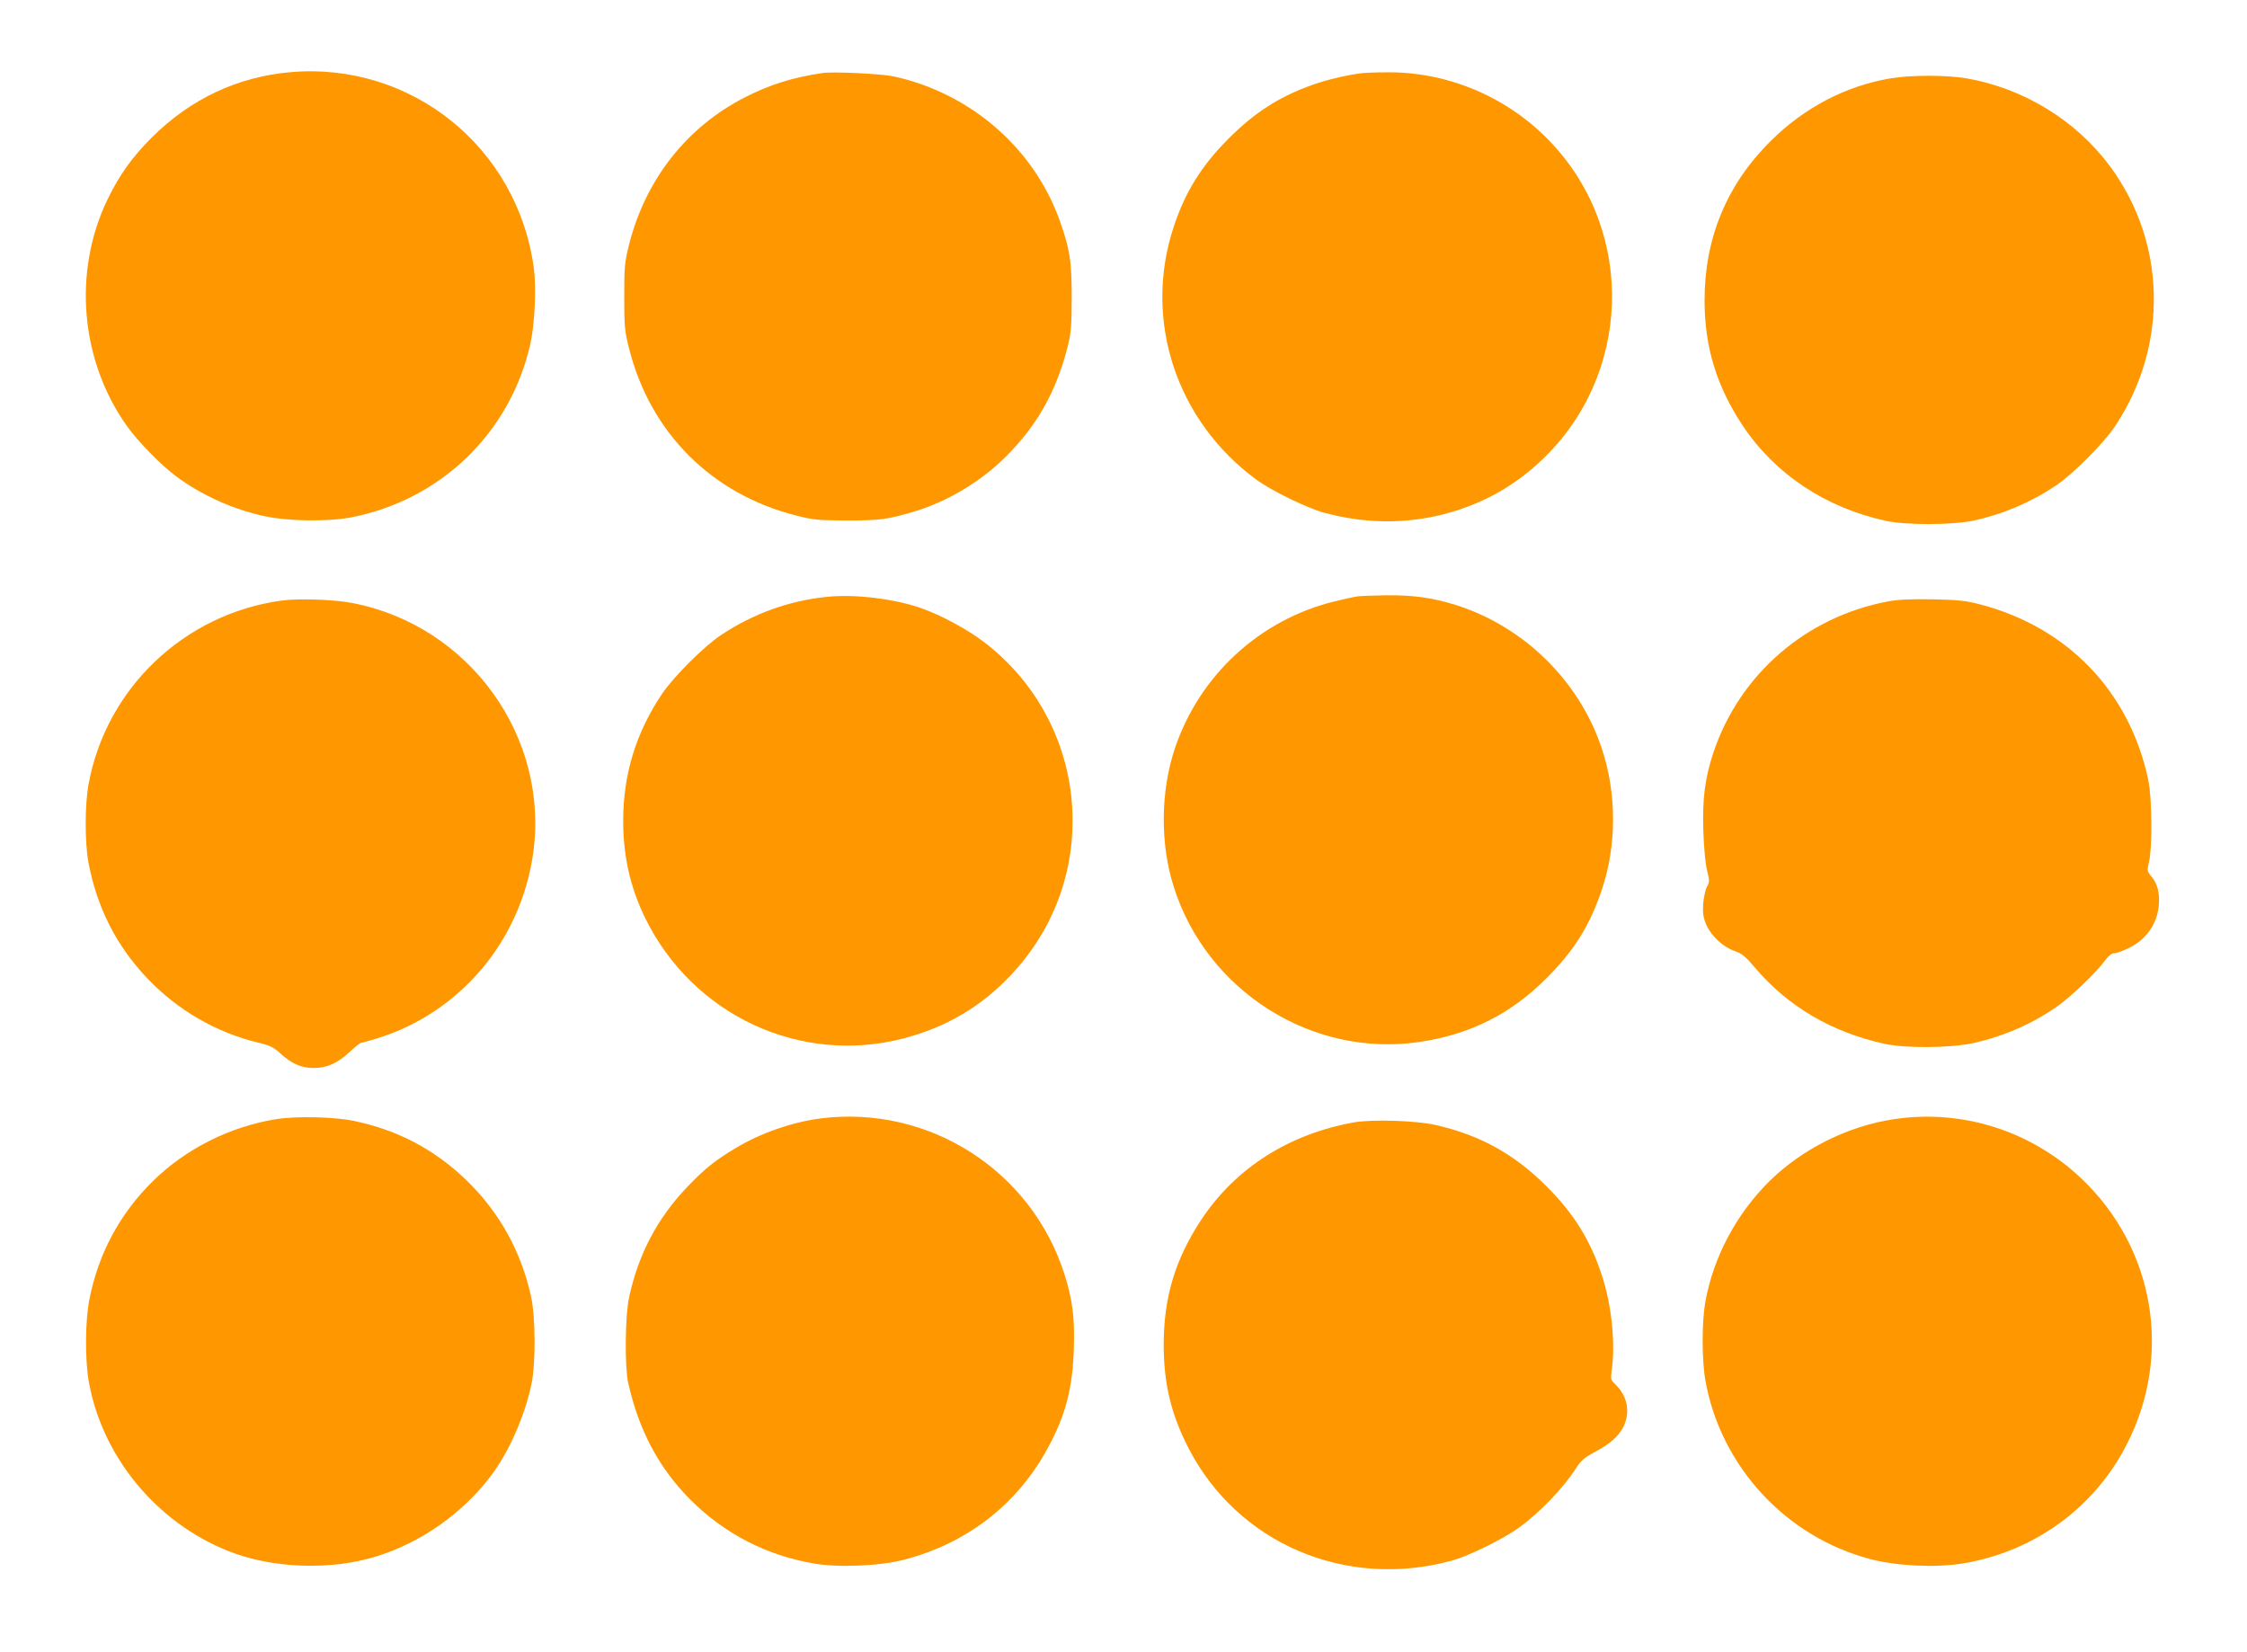
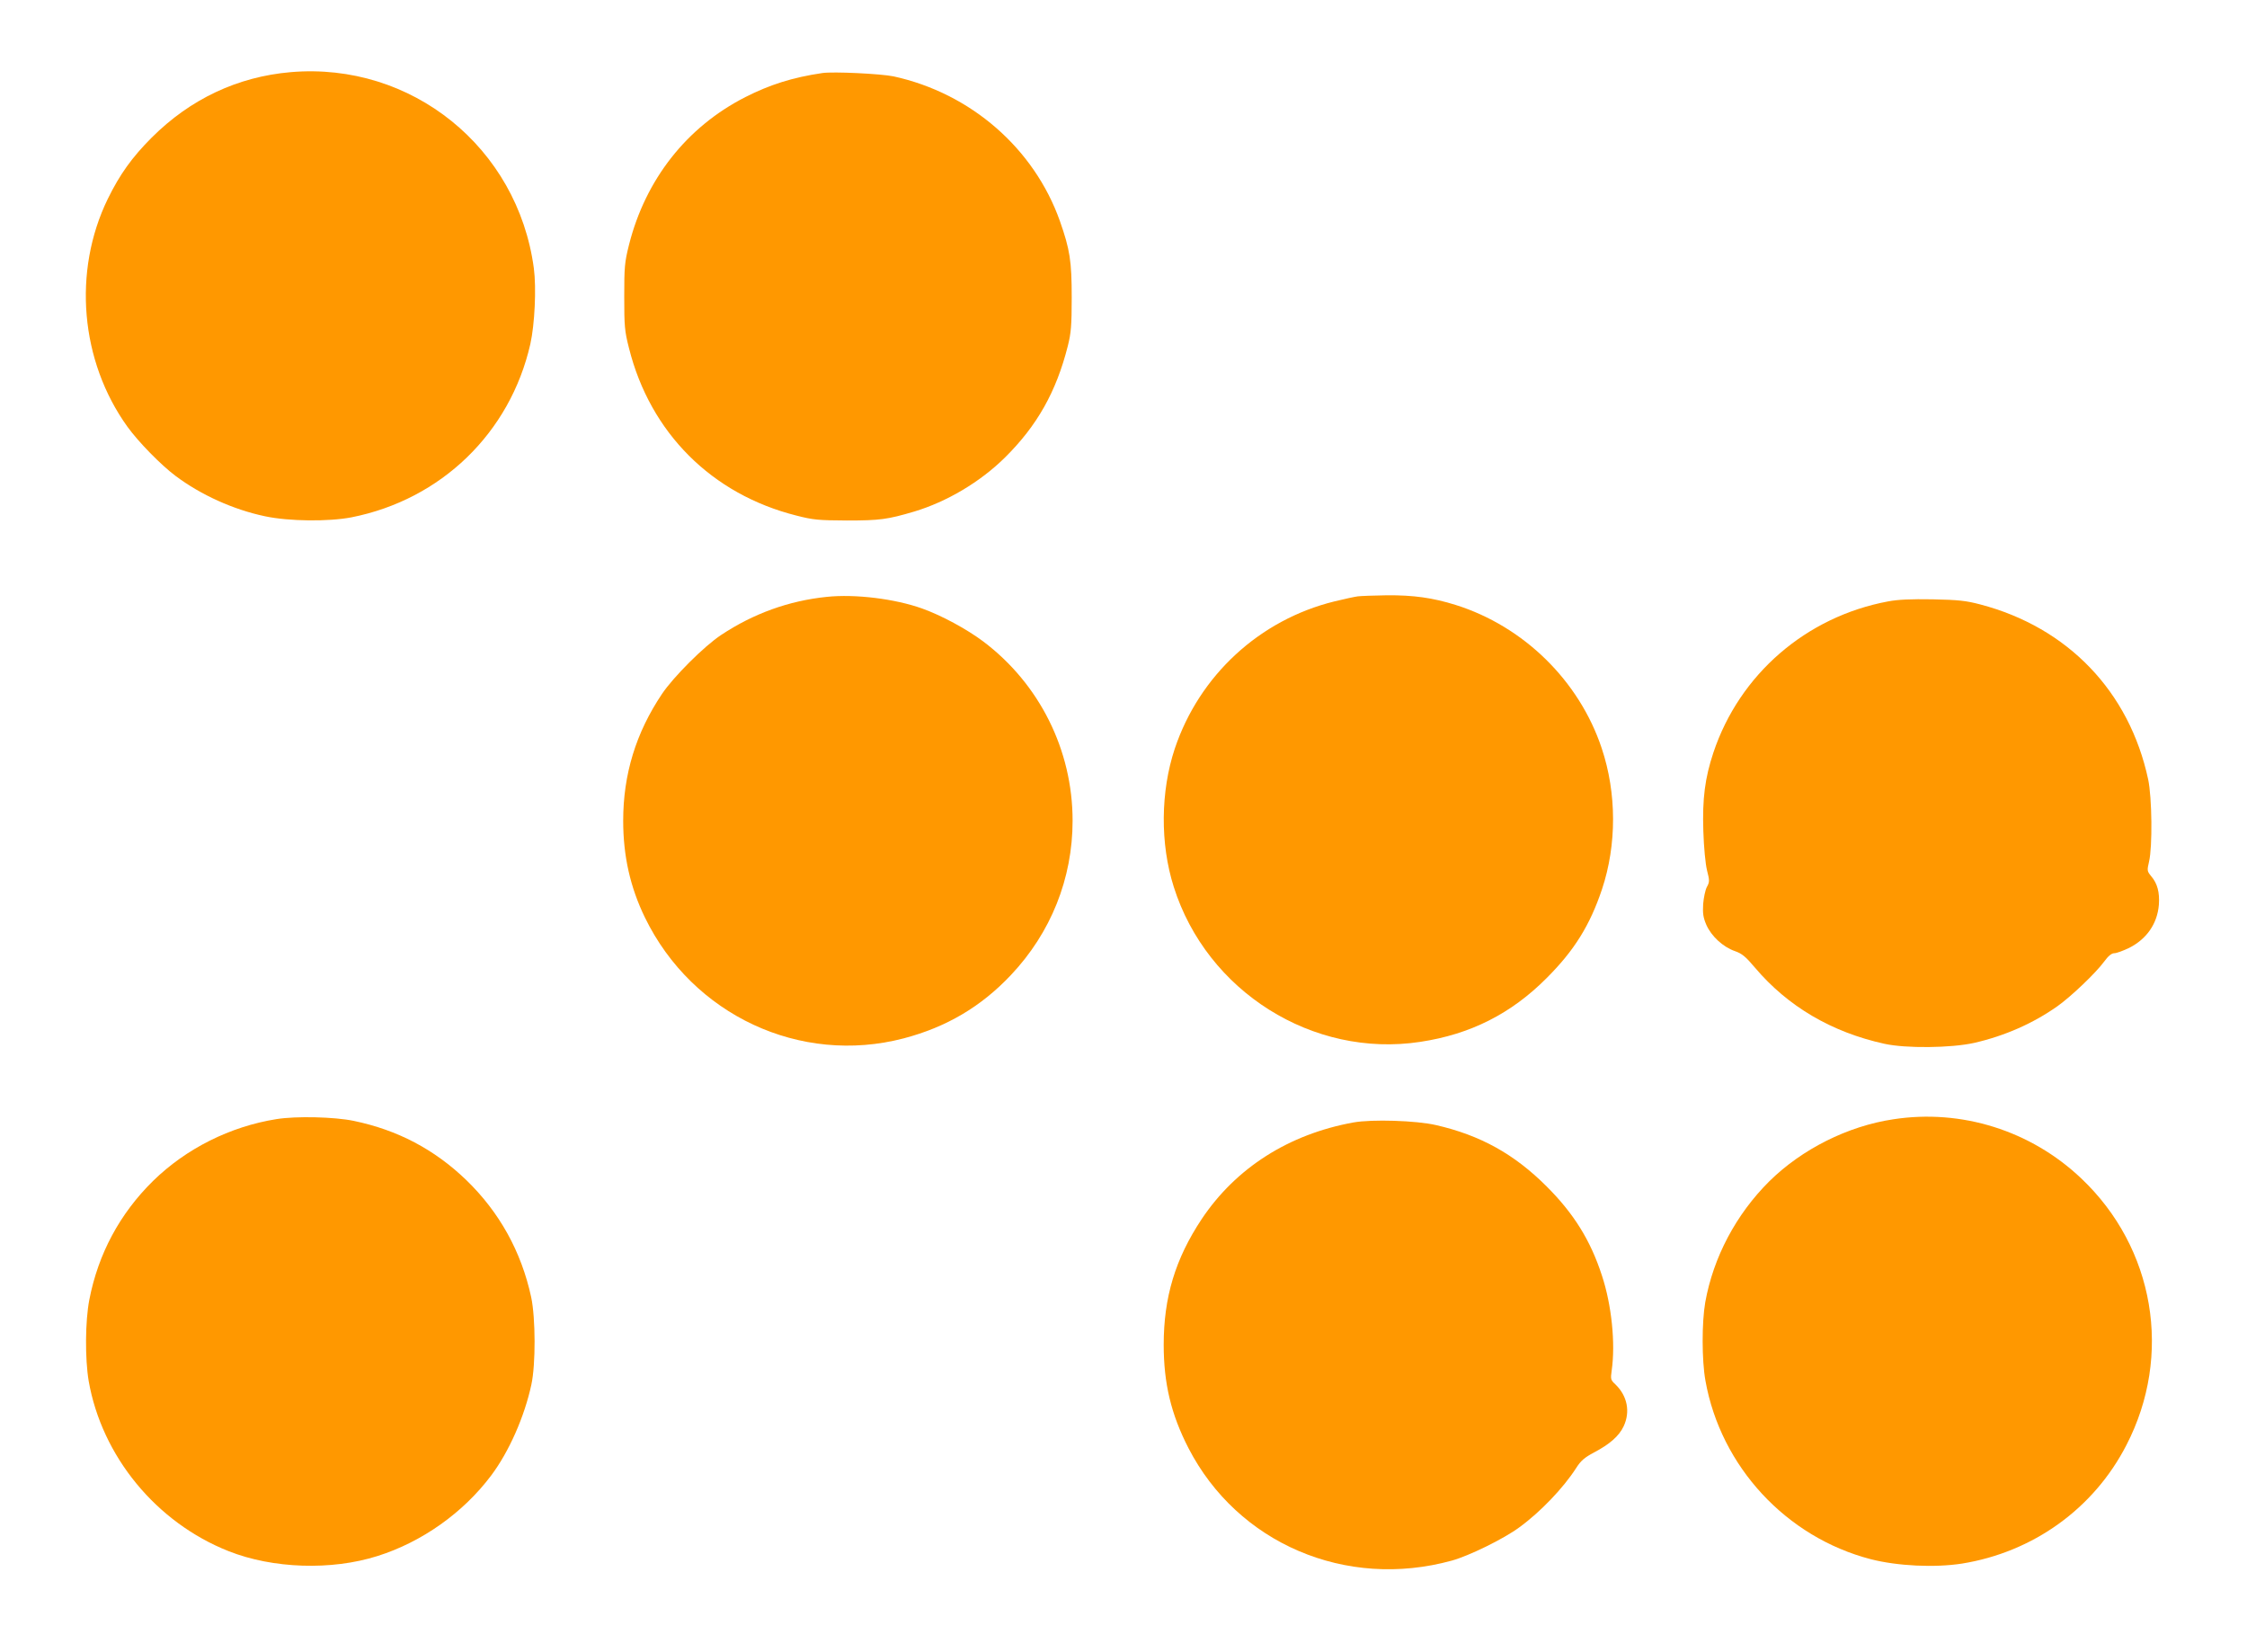
<svg xmlns="http://www.w3.org/2000/svg" version="1.0" width="1280pt" height="941pt" viewBox="0 0 1280 941" preserveAspectRatio="xMidYMid meet">
  <g transform="translate(0,941) scale(0.1,-0.1)" fill="#ff9800" stroke="none">
    <path d="M1656 8999 c-302 -26 -572 -153 -792 -373 -112 -112 -182 -210 -250 -349 -201 -413 -157 -924 112 -1298 62 -86 191 -218 274 -280 144 -108 329 -192 510 -230 136 -29 362 -31 492 -6 511 101 904 481 1019 987 25 111 35 320 20 432 -92 688 -697 1176 -1385 1117z" />
    <path d="M4685 8994 c-170 -25 -299 -66 -439 -137 -334 -170 -569 -469 -663 -842 -25 -100 -27 -126 -27 -295 0 -168 2 -195 27 -293 121 -483 472 -833 954 -954 97 -25 126 -27 288 -28 187 0 231 6 383 51 186 56 375 168 516 307 184 182 293 375 359 637 18 72 22 114 22 275 0 208 -10 272 -67 435 -147 415 -508 729 -948 825 -73 15 -342 28 -405 19z" />
-     <path d="M7755 8993 c-81 -10 -199 -38 -275 -65 -191 -68 -330 -156 -481 -307 -154 -154 -249 -306 -314 -506 -174 -529 16 -1104 474 -1439 85 -62 285 -159 381 -186 261 -71 520 -66 767 15 182 60 334 151 473 282 511 481 540 1288 64 1802 -244 264 -593 414 -949 409 -60 0 -123 -3 -140 -5z" />
-     <path d="M10771 8964 c-256 -43 -494 -167 -686 -359 -249 -247 -375 -553 -375 -905 0 -267 68 -489 217 -714 184 -277 474 -469 816 -543 115 -25 379 -24 497 1 168 36 328 104 470 199 96 64 273 241 337 337 307 459 295 1049 -29 1485 -194 261 -493 443 -817 499 -115 19 -313 19 -430 0z" />
    <path d="M4710 6010 c-216 -22 -418 -95 -602 -217 -97 -64 -272 -239 -337 -336 -149 -222 -221 -459 -221 -722 0 -202 40 -379 124 -552 271 -556 885 -842 1474 -688 243 64 440 180 610 360 228 241 352 550 352 880 0 402 -188 779 -509 1021 -95 71 -237 148 -349 188 -154 55 -381 83 -542 66z" />
    <path d="M7735 6013 c-16 -2 -77 -15 -134 -29 -426 -105 -769 -421 -909 -839 -81 -244 -84 -540 -6 -786 188 -597 793 -977 1404 -884 286 43 518 160 721 364 157 157 246 300 315 506 84 253 84 546 -2 803 -128 384 -444 694 -832 816 -131 41 -240 56 -391 55 -75 -1 -149 -4 -166 -6z" />
-     <path d="M1605 5989 c-557 -76 -1002 -501 -1101 -1049 -21 -116 -21 -331 0 -444 49 -257 158 -472 333 -657 176 -185 395 -311 636 -369 64 -15 87 -26 122 -59 65 -60 120 -84 190 -85 77 0 138 27 208 93 30 28 59 51 65 51 6 0 48 12 94 26 469 147 811 551 884 1045 98 667 -359 1305 -1029 1434 -102 20 -308 27 -402 14z" />
    <path d="M10755 5984 c-466 -87 -846 -415 -995 -862 -48 -145 -63 -262 -57 -446 3 -95 12 -187 21 -224 15 -58 15 -66 -1 -95 -9 -17 -18 -61 -21 -97 -3 -53 0 -76 18 -118 28 -64 94 -126 163 -150 40 -14 61 -31 114 -94 187 -221 437 -368 738 -434 123 -27 379 -24 510 5 175 40 336 111 475 209 80 57 219 190 266 254 24 33 43 48 58 48 13 0 50 14 84 30 101 51 161 138 170 246 5 70 -8 121 -44 163 -23 28 -24 32 -12 83 20 84 17 365 -5 468 -107 500 -457 866 -957 997 -80 21 -123 26 -270 29 -126 2 -197 -1 -255 -12z" />
    <path d="M1575 3035 c-264 -42 -515 -168 -703 -352 -189 -186 -312 -414 -363 -676 -24 -123 -25 -337 -4 -463 75 -430 385 -807 797 -970 252 -100 586 -111 848 -28 254 80 489 247 648 459 102 136 190 336 229 518 25 115 24 379 -1 497 -56 260 -181 485 -370 668 -182 175 -391 285 -641 337 -111 23 -328 28 -440 10z" />
-     <path d="M4675 3039 c-163 -21 -344 -84 -486 -170 -114 -68 -174 -116 -271 -217 -172 -179 -282 -386 -335 -635 -22 -102 -25 -390 -5 -482 60 -271 176 -490 357 -670 190 -190 430 -315 699 -361 139 -25 378 -15 515 21 360 93 648 317 820 637 101 186 141 338 148 563 6 178 -7 280 -53 425 -187 592 -773 967 -1389 889z" />
    <path d="M10785 3034 c-260 -39 -520 -170 -706 -353 -190 -189 -319 -433 -365 -689 -20 -114 -20 -331 1 -447 87 -489 460 -892 942 -1017 153 -39 363 -49 519 -25 405 65 751 313 937 675 265 512 161 1124 -258 1520 -287 272 -682 396 -1070 336z" />
    <path d="M7710 3016 c-369 -67 -670 -259 -865 -551 -150 -226 -216 -445 -216 -715 0 -221 42 -396 141 -589 280 -543 896 -807 1500 -641 98 27 296 124 384 189 120 87 252 225 325 339 26 41 47 59 101 88 90 47 143 94 169 149 39 83 21 173 -46 238 -28 26 -29 30 -22 80 22 154 0 373 -56 542 -65 200 -160 352 -314 506 -185 185 -378 292 -631 350 -112 26 -364 34 -470 15z" />
  </g>
</svg>